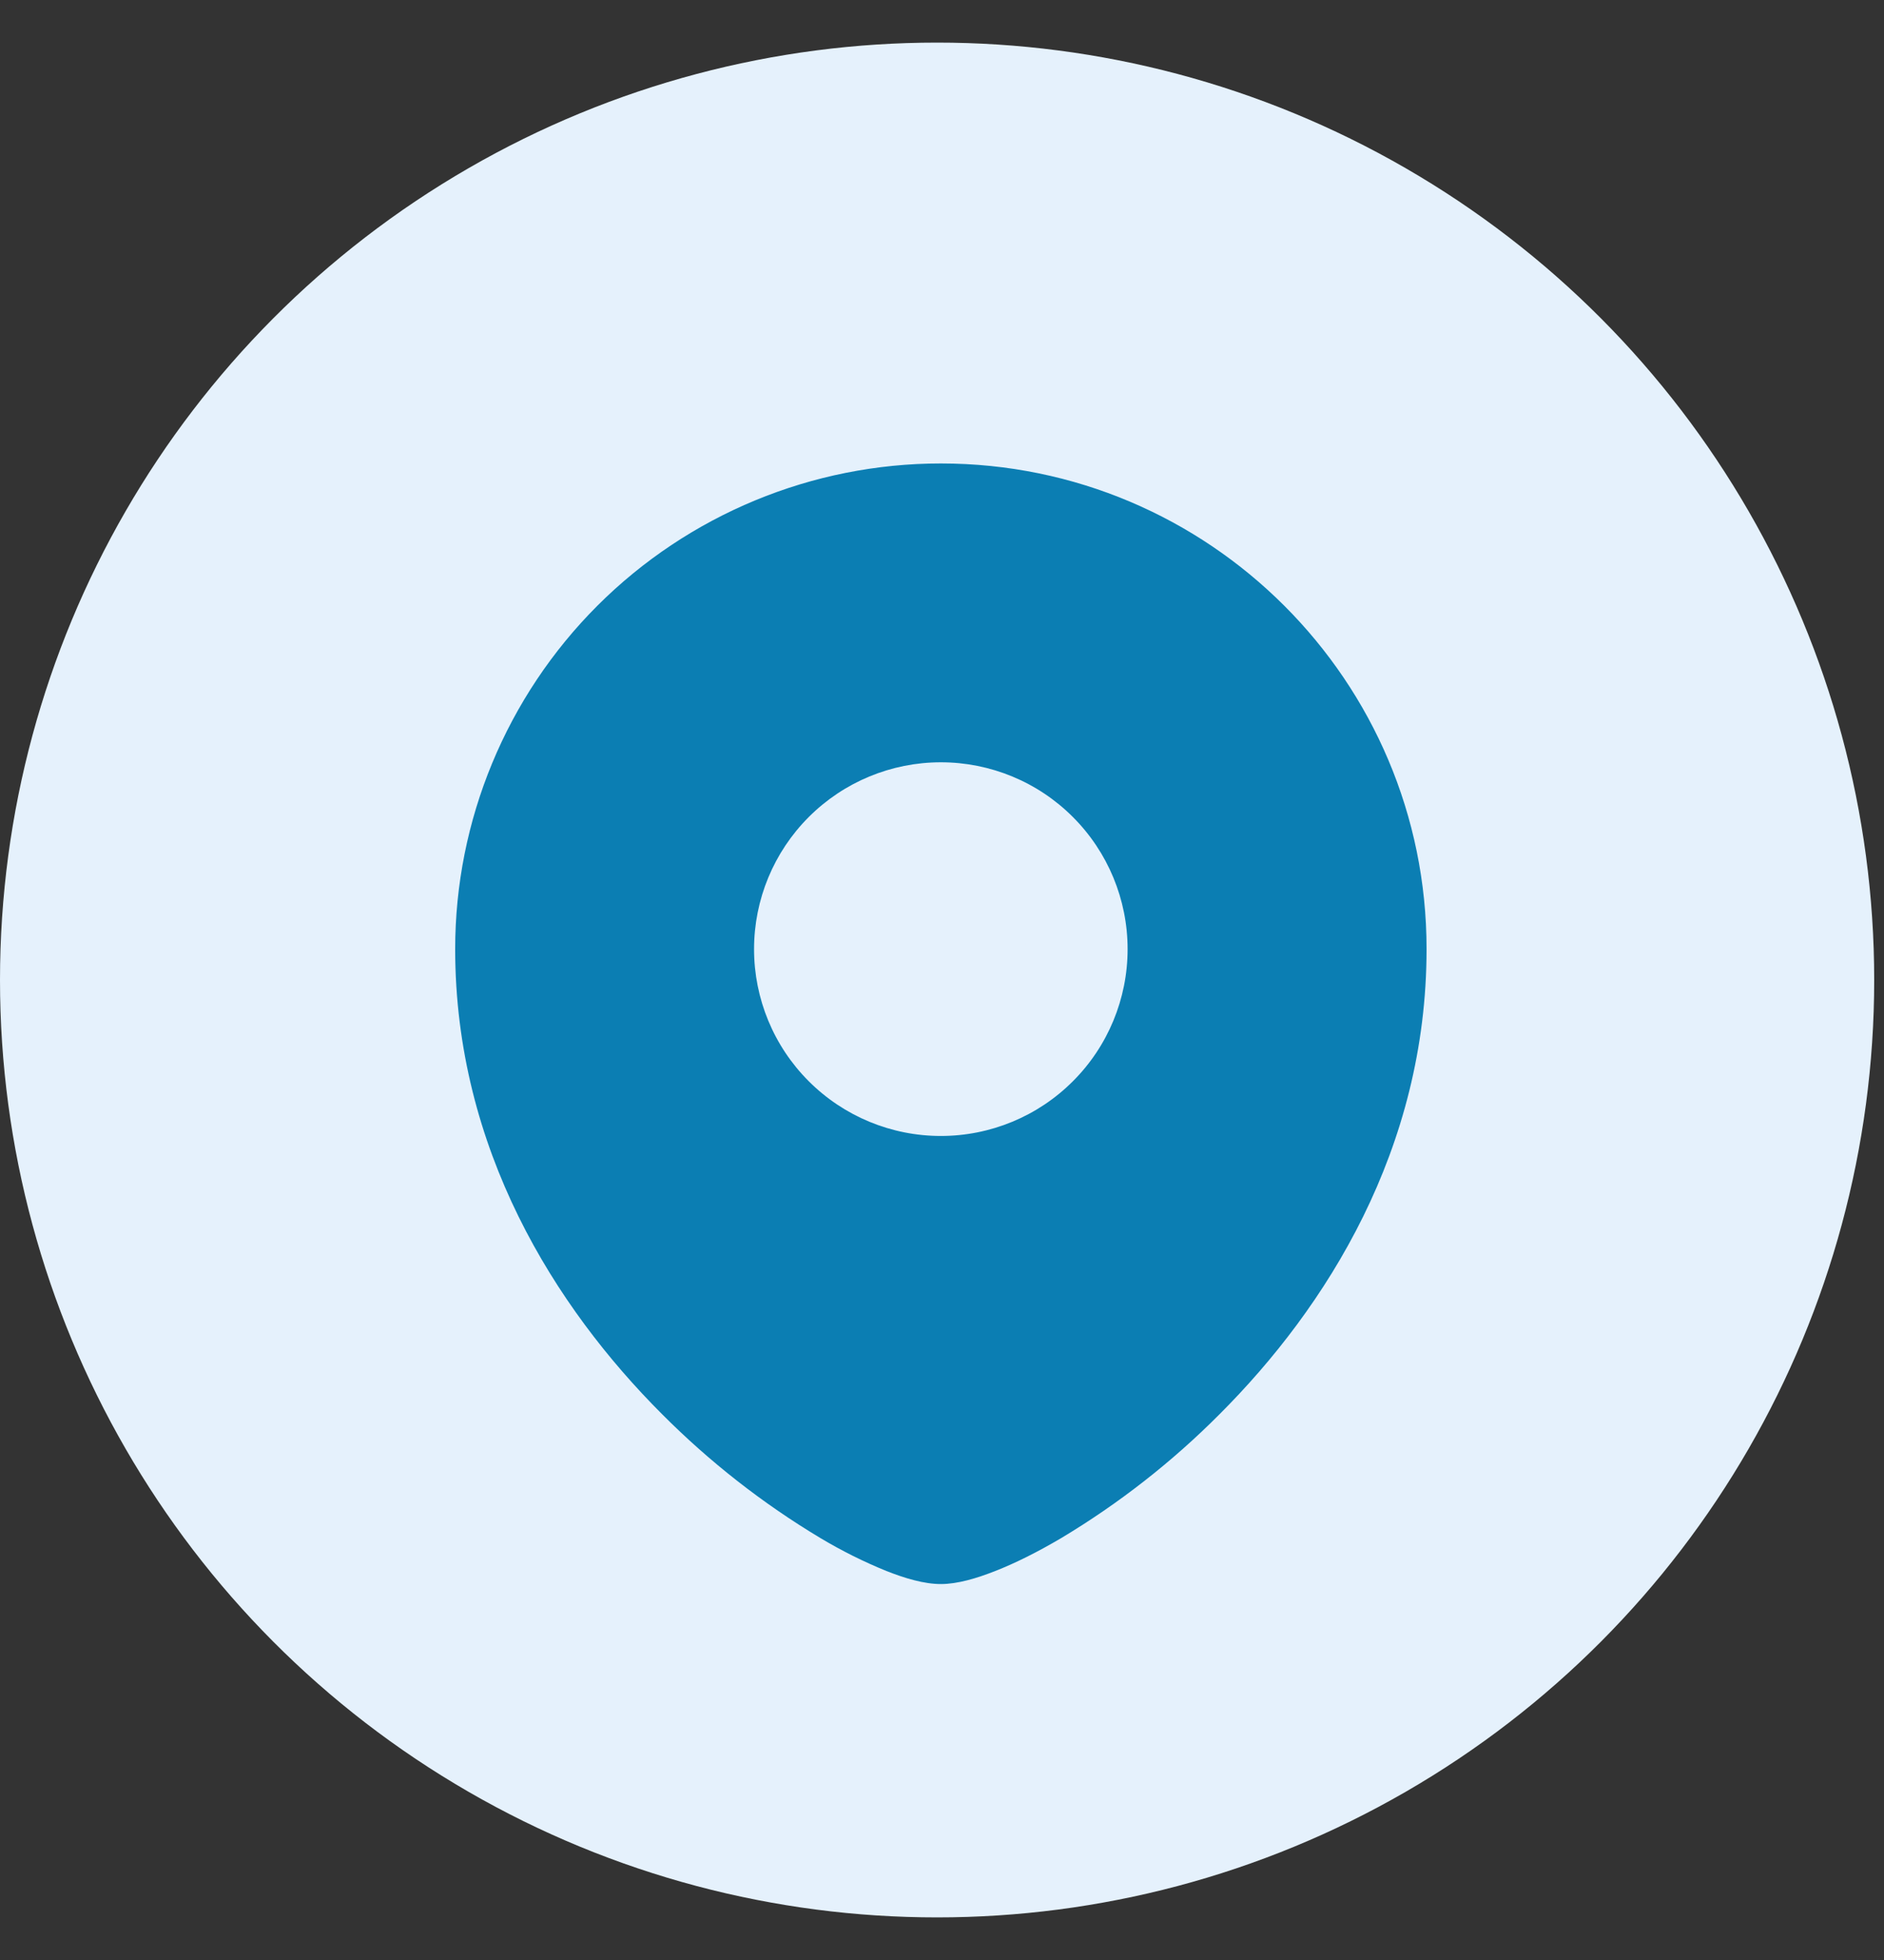
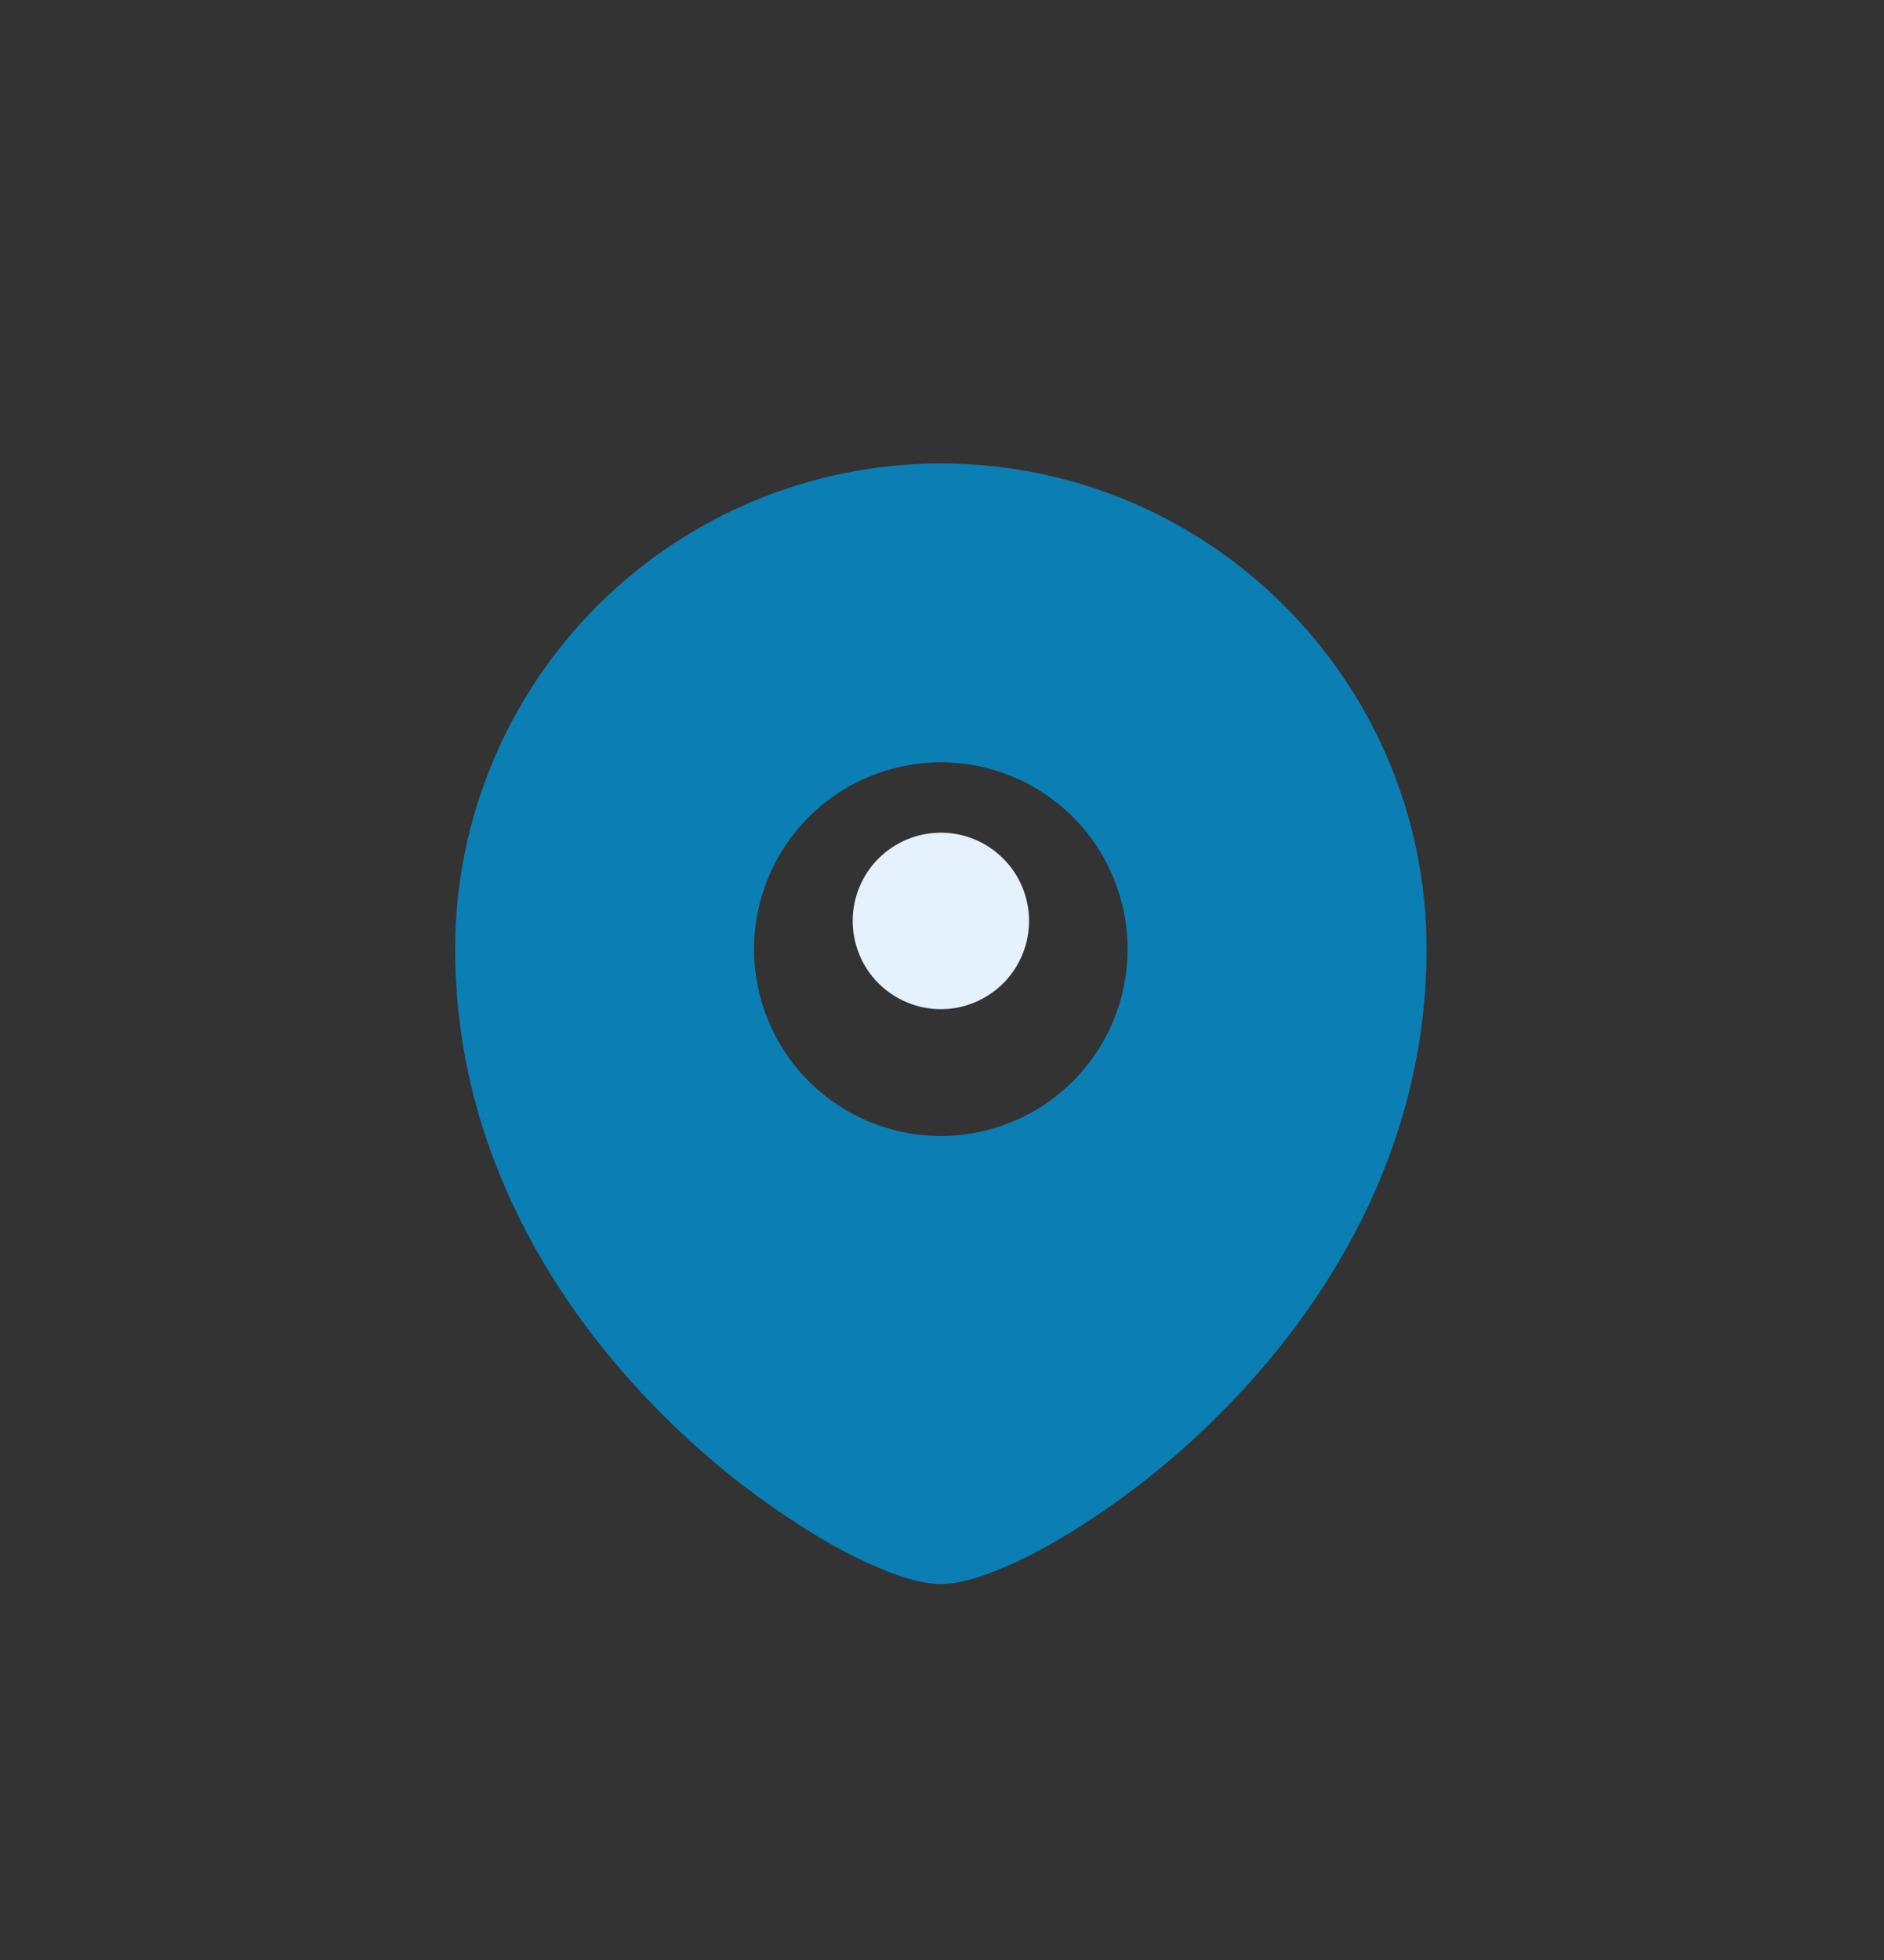
<svg xmlns="http://www.w3.org/2000/svg" width="25" height="26" viewBox="0 0 25 26" fill="none">
  <rect x="0" y="0" width="25" height="26" fill="#333333" stroke="none" />
-   <circle cx="12.435" cy="13" r="12.435" fill="#E5F1FC" />
  <path d="M11.315 12.216C11.315 11.906 11.438 11.608 11.657 11.389C11.877 11.169 12.175 11.046 12.485 11.046C12.795 11.046 13.093 11.169 13.312 11.389C13.532 11.608 13.655 11.906 13.655 12.216C13.655 12.527 13.532 12.825 13.312 13.044C13.093 13.263 12.795 13.387 12.485 13.387C12.175 13.387 11.877 13.263 11.657 13.044C11.438 12.825 11.315 12.527 11.315 12.216Z" fill="#E5F1FC" />
  <path fill-rule="evenodd" clip-rule="evenodd" d="M6.04 12.589C6.04 10.881 6.72 9.242 7.928 8.034C9.137 6.827 10.776 6.148 12.485 6.148C16.043 6.148 18.93 9.033 18.93 12.589C18.93 15.241 17.603 17.342 16.181 18.762C15.553 19.393 14.848 19.944 14.084 20.402C13.765 20.59 13.466 20.739 13.206 20.84C12.961 20.937 12.705 21.013 12.485 21.013C12.264 21.013 12.008 20.937 11.763 20.84C11.46 20.717 11.166 20.57 10.885 20.402C10.121 19.944 9.417 19.393 8.788 18.762C7.366 17.342 6.04 15.241 6.04 12.589ZM12.485 10.112C11.827 10.112 11.197 10.373 10.732 10.838C10.267 11.303 10.006 11.933 10.006 12.591C10.006 13.248 10.267 13.879 10.732 14.343C11.197 14.808 11.827 15.069 12.485 15.069C13.142 15.069 13.773 14.808 14.237 14.343C14.702 13.879 14.963 13.248 14.963 12.591C14.963 11.933 14.702 11.303 14.237 10.838C13.773 10.373 13.142 10.112 12.485 10.112Z" fill="#0B7EB3" />
</svg>